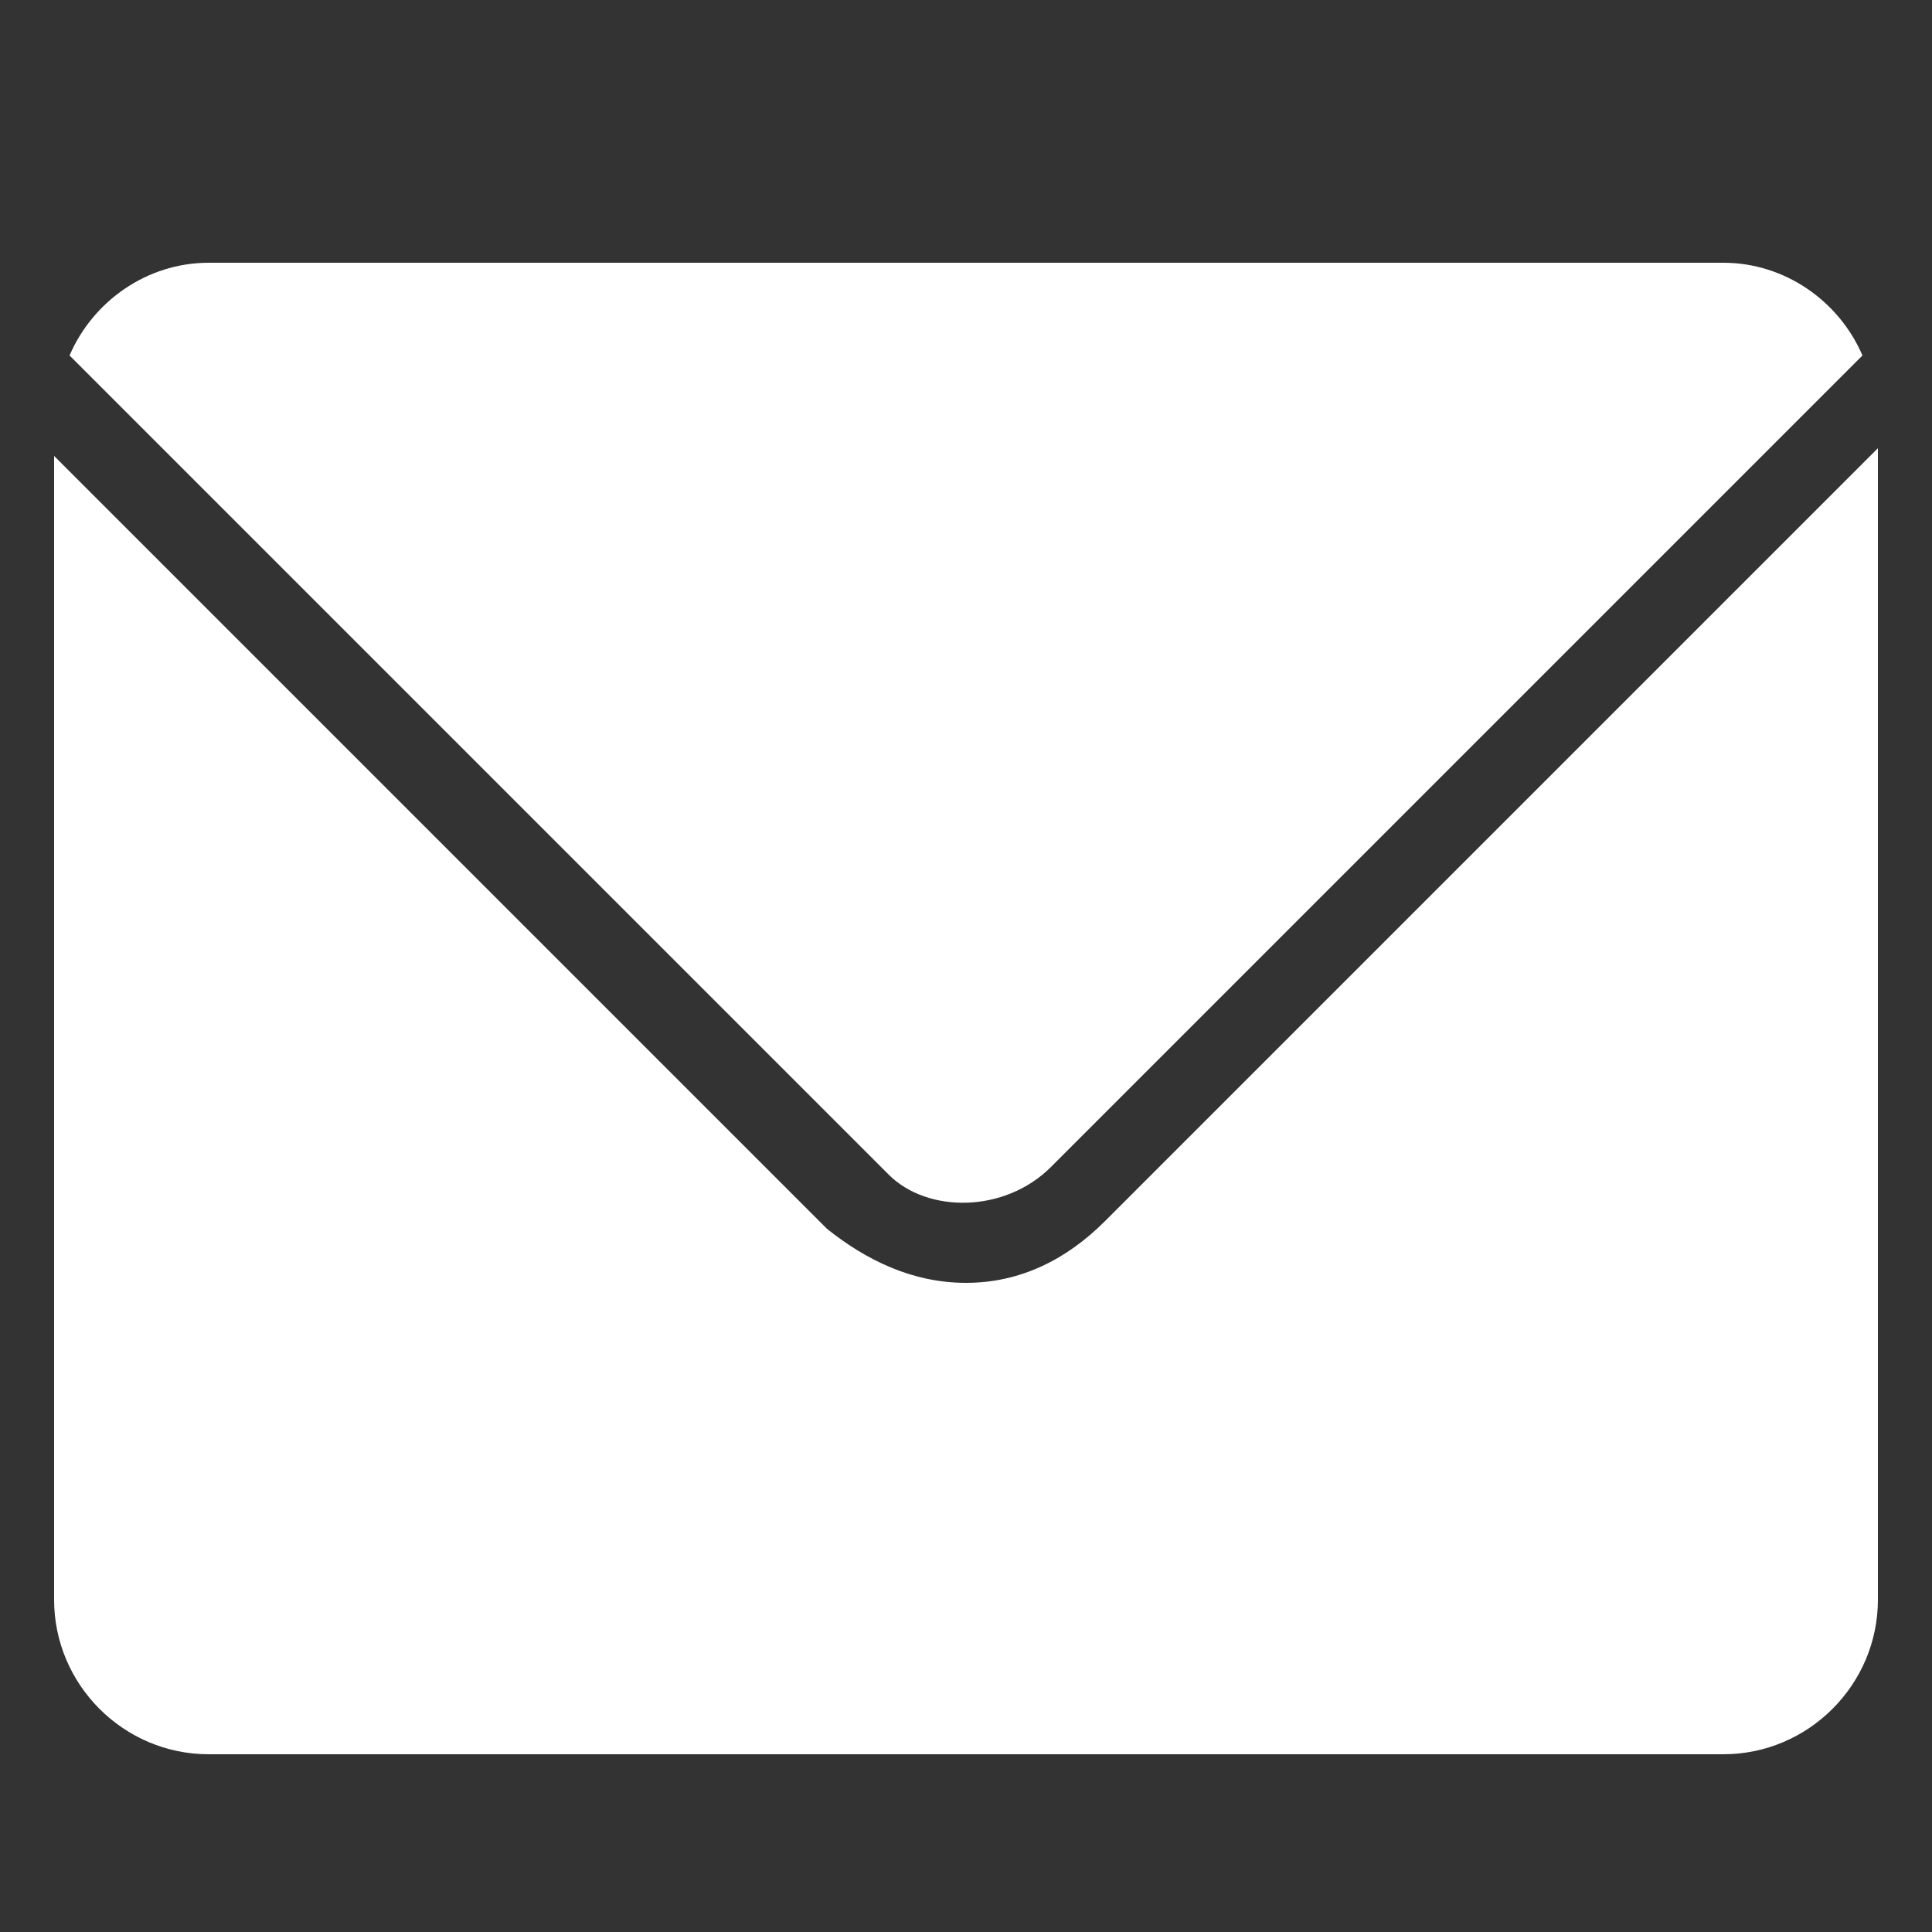
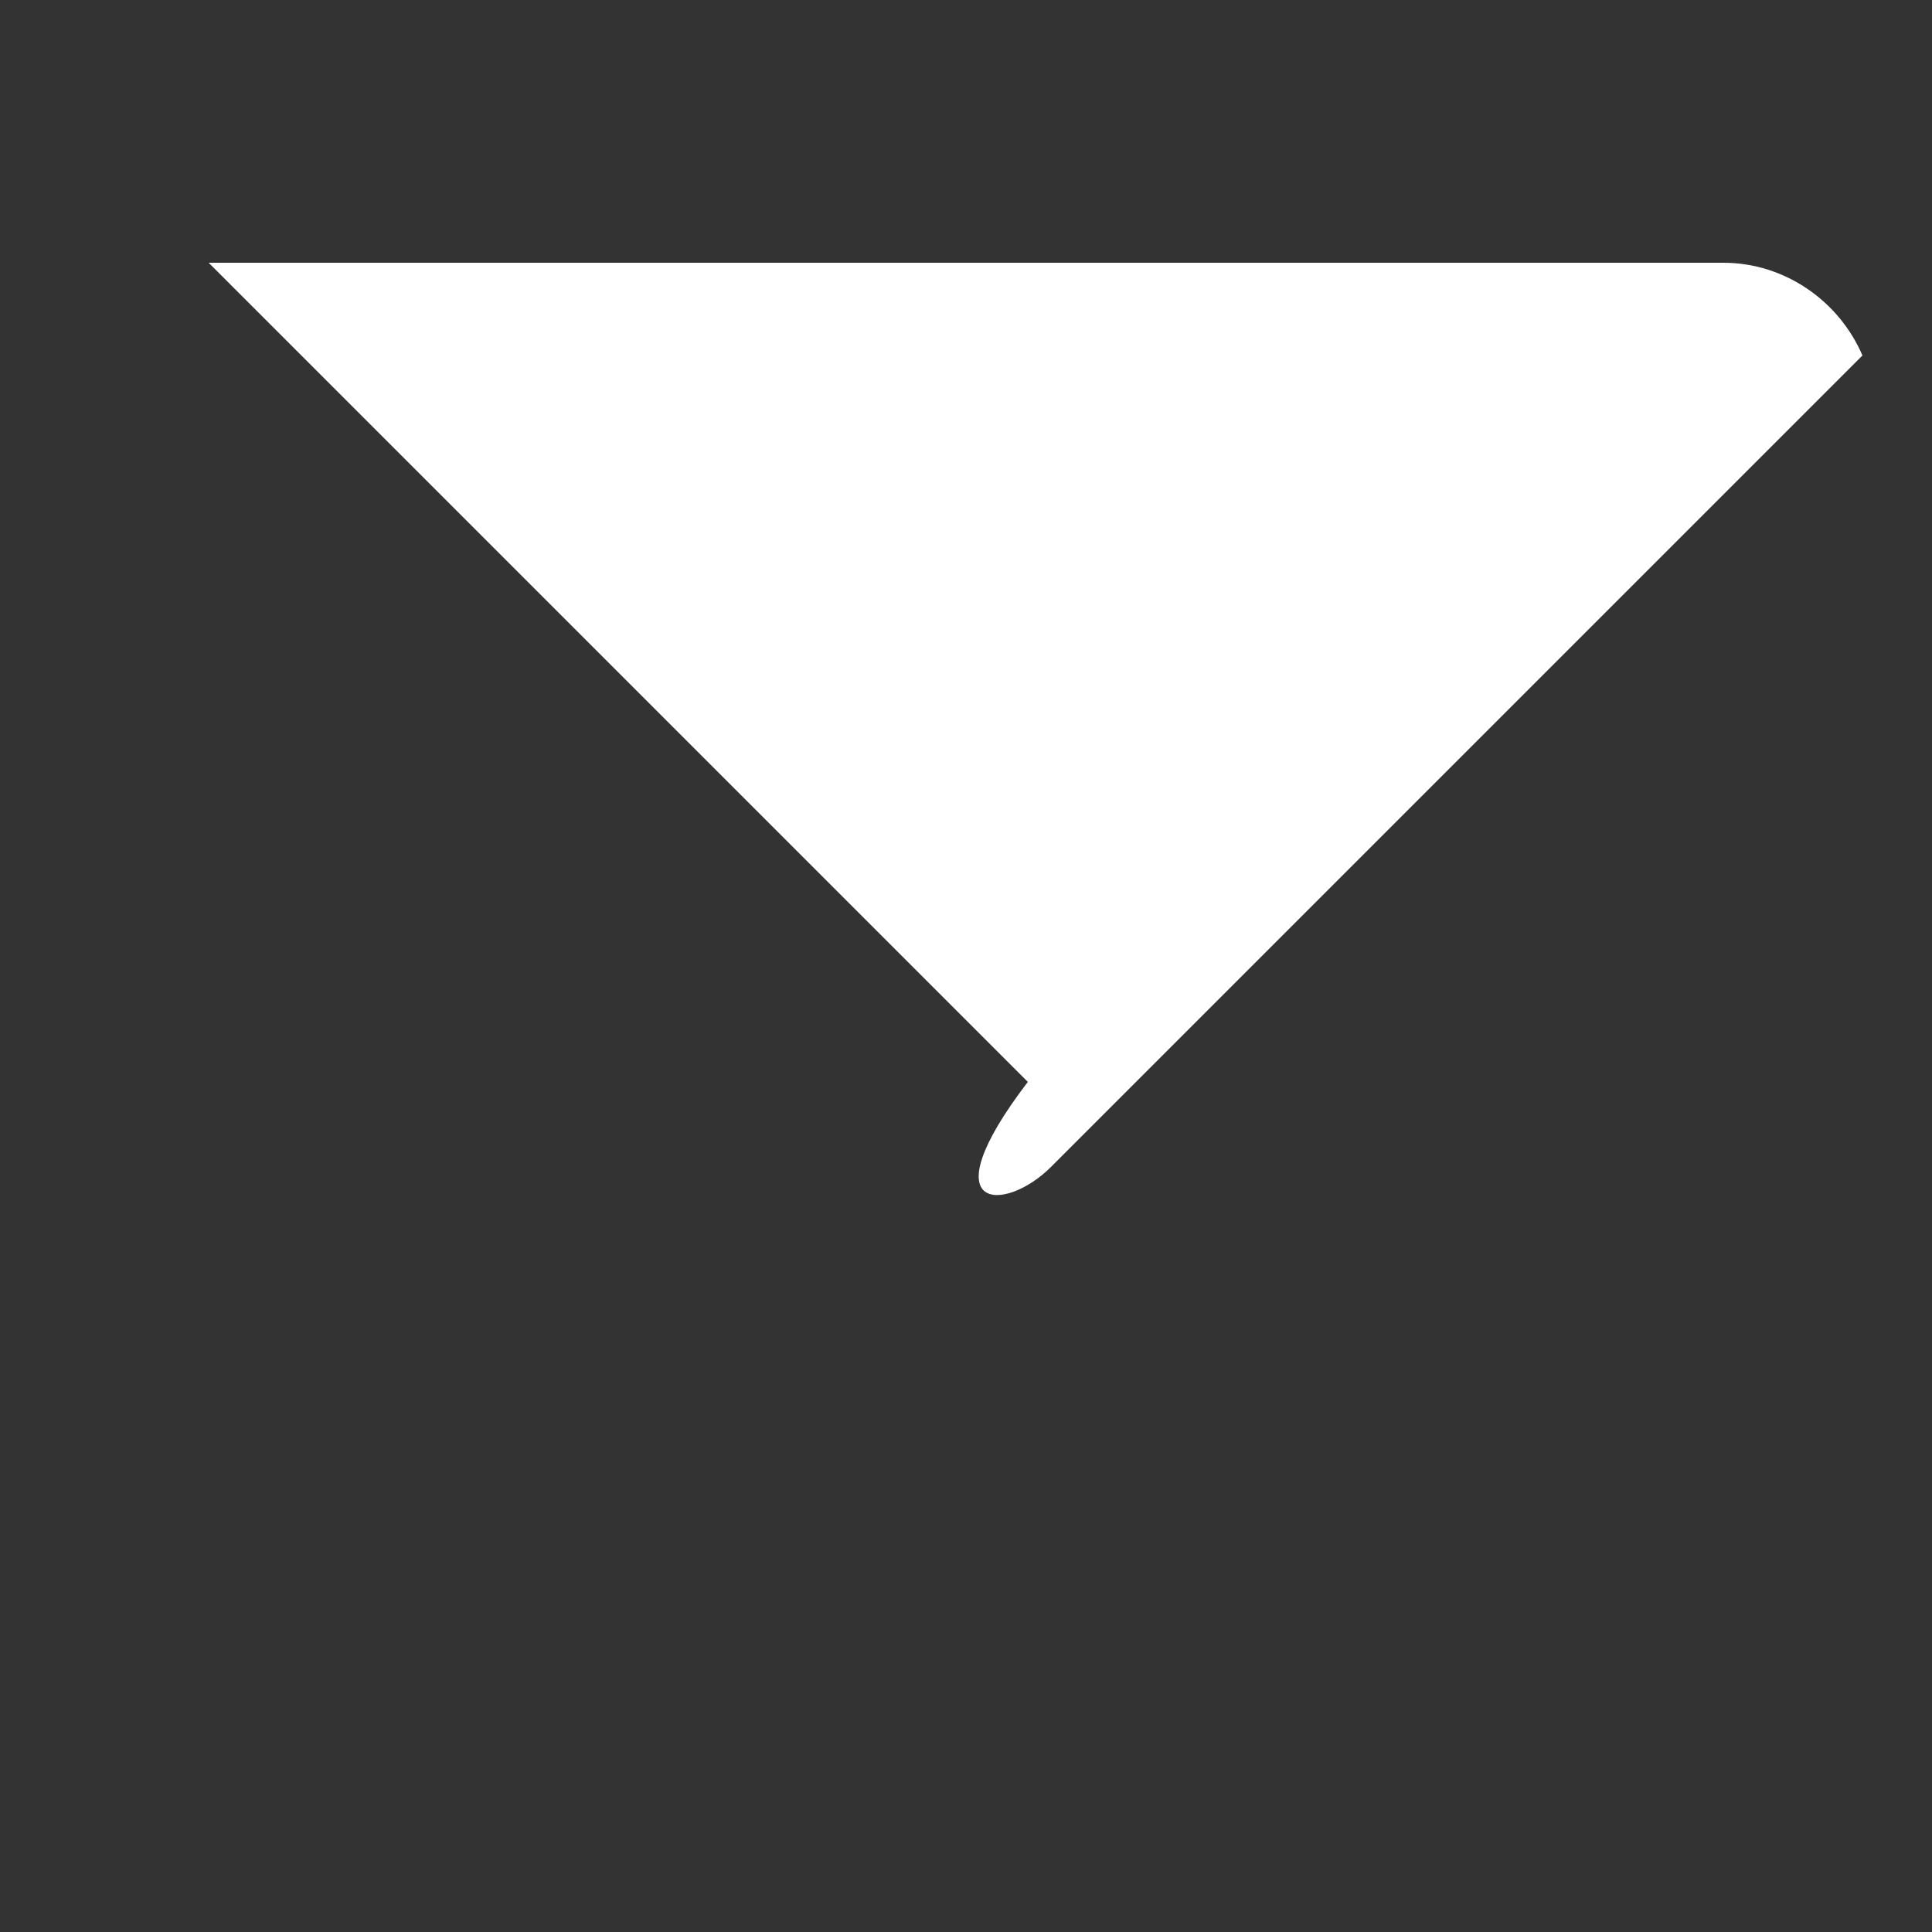
<svg xmlns="http://www.w3.org/2000/svg" version="1.1" id="Слой_1" x="0px" y="0px" viewBox="0 0 25 25" style="enable-background:new 0 0 25 25;" xml:space="preserve">
  <rect x="0" y="0" width="25" height="25" fill="#333333" stroke="none" />
  <style type="text/css">
	.st0{fill:#FFFFFF;}
</style>
  <title>call</title>
  <desc>Created with Sketch.</desc>
-   <path class="st0" d="M13.6,15.1L24.1,4.6c-0.3-0.7-1-1.2-1.8-1.2H2.7c-0.8,0-1.5,0.5-1.8,1.2l10.6,10.6C12,15.7,13,15.7,13.6,15.1z" />
-   <path class="st0" d="M12.5,16.6c-0.7,0-1.3-0.3-1.8-0.7l-10-10v14.8c0,1.1,0.9,2,2,2h19.6c1.1,0,2-0.9,2-2V5.8l-10,10  C13.8,16.3,13.2,16.6,12.5,16.6z" />
+   <path class="st0" d="M13.6,15.1L24.1,4.6c-0.3-0.7-1-1.2-1.8-1.2H2.7l10.6,10.6C12,15.7,13,15.7,13.6,15.1z" />
</svg>